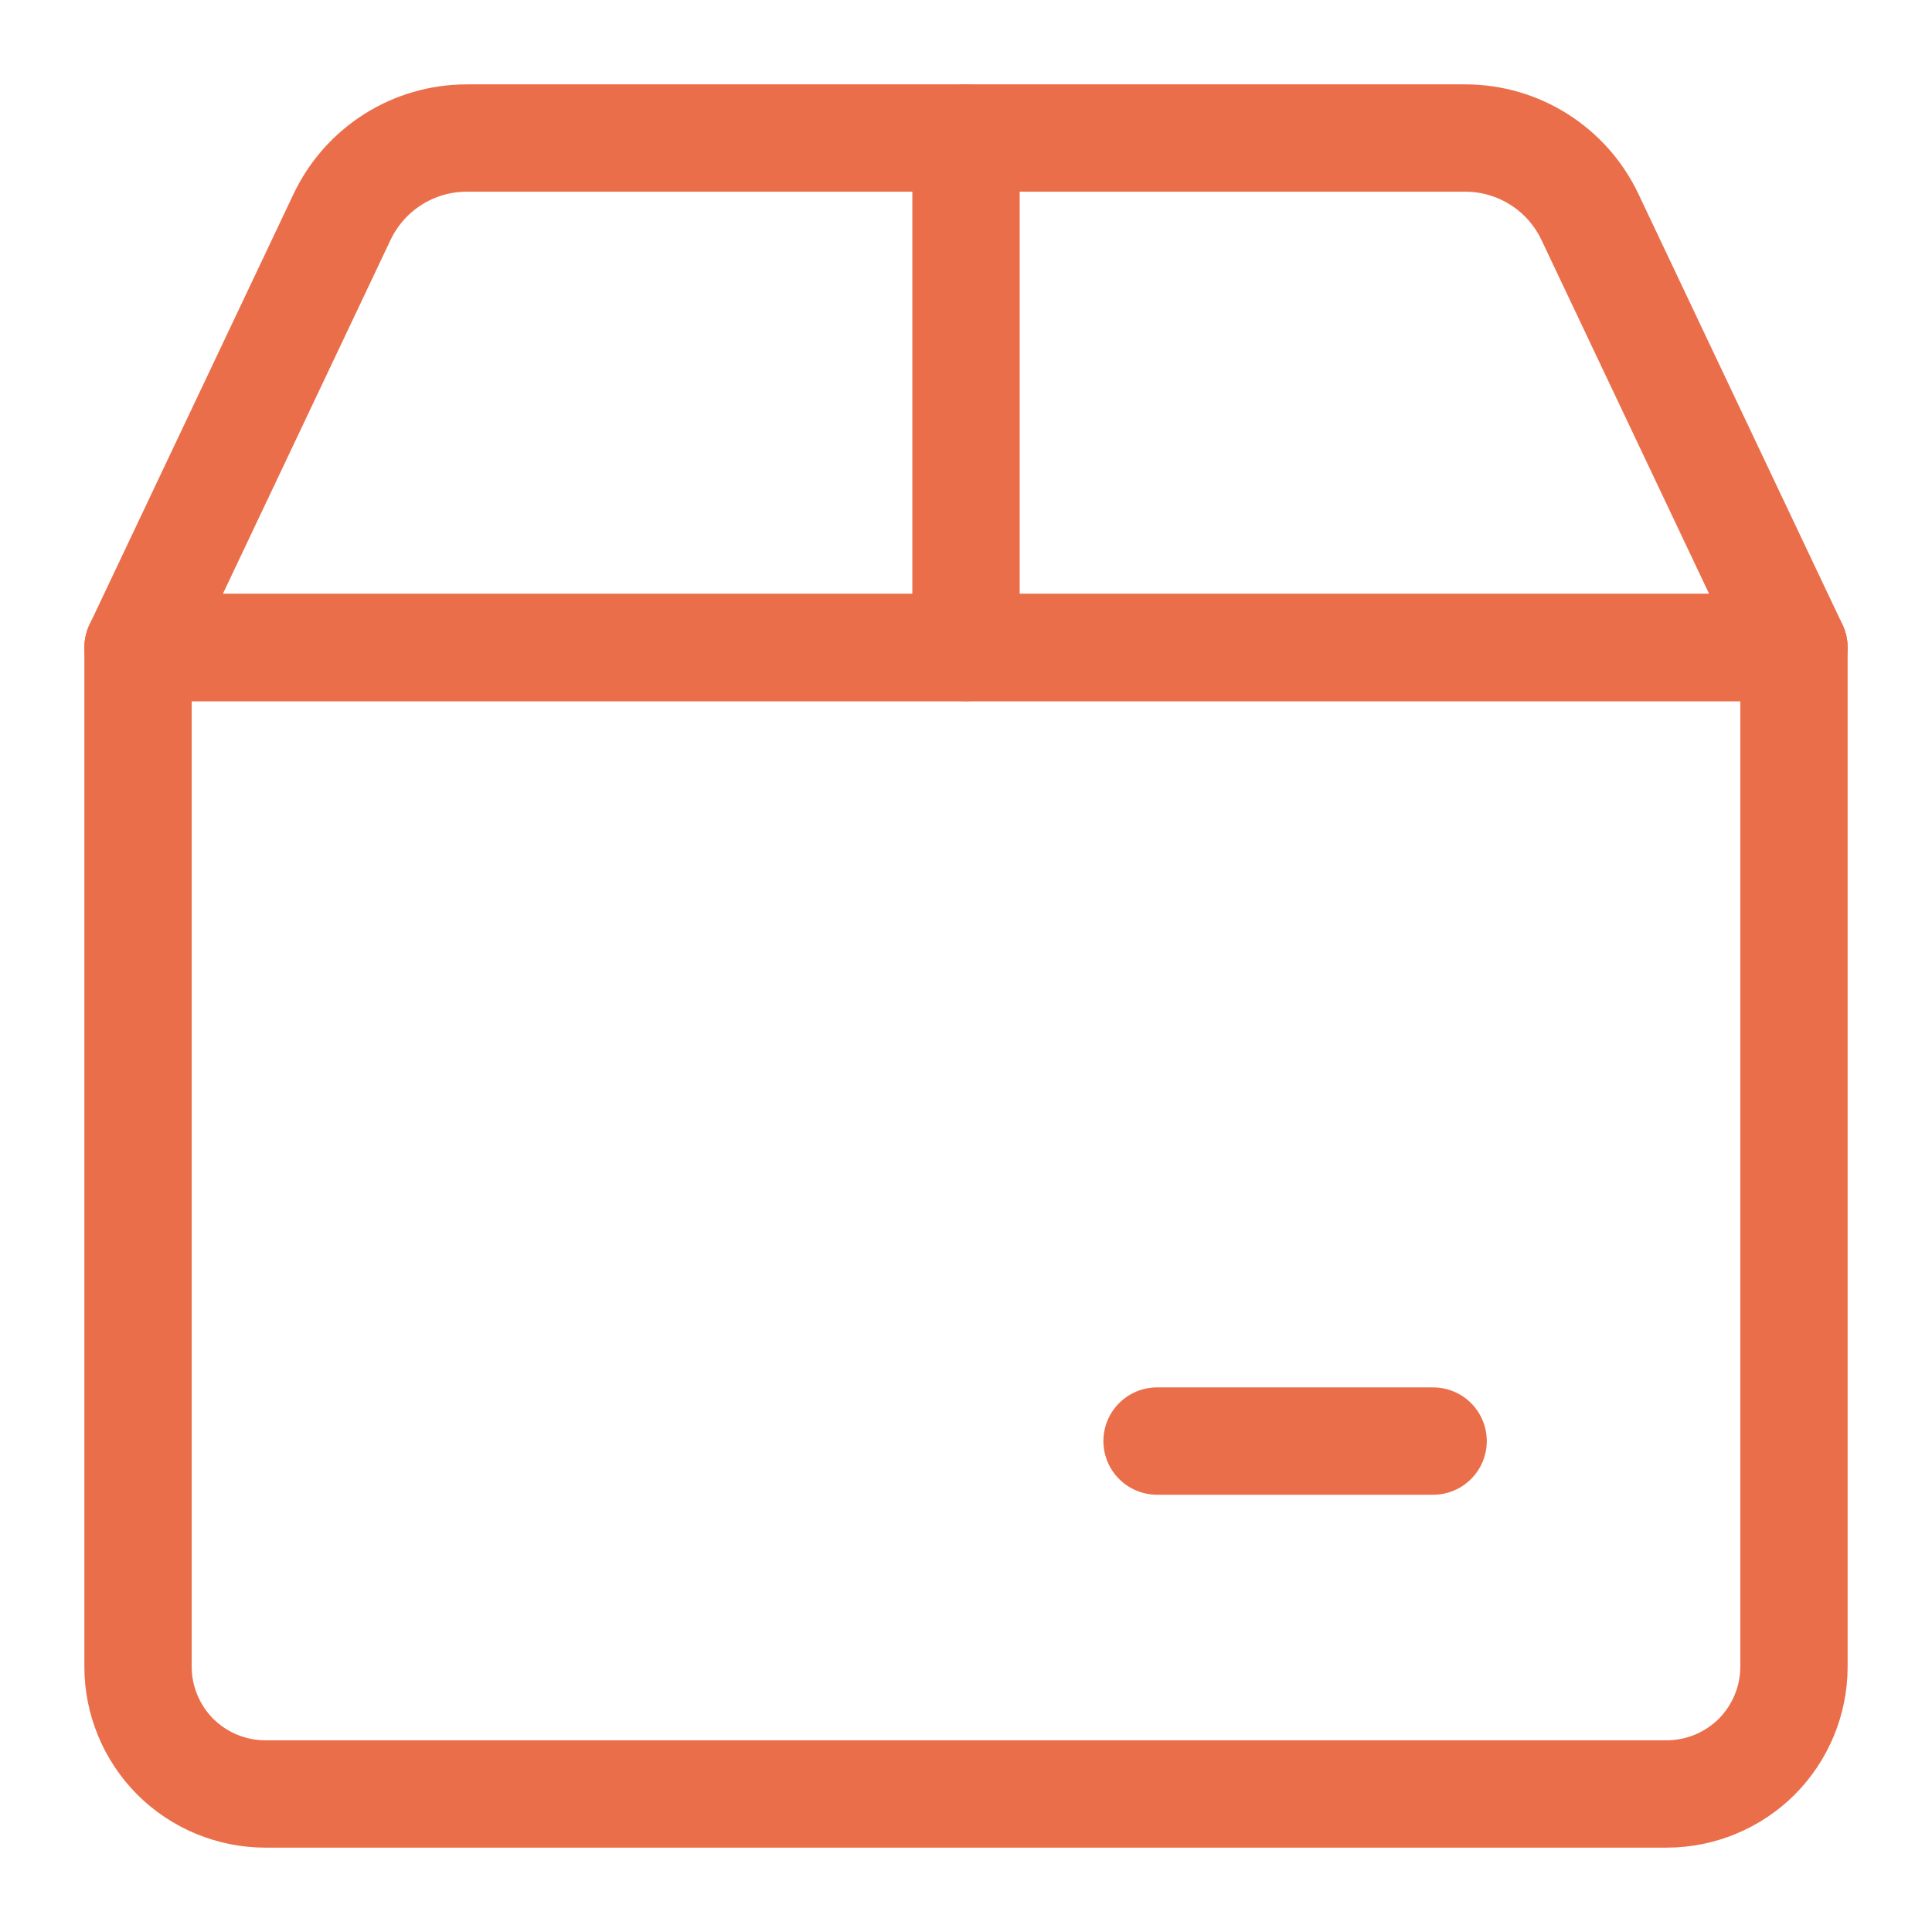
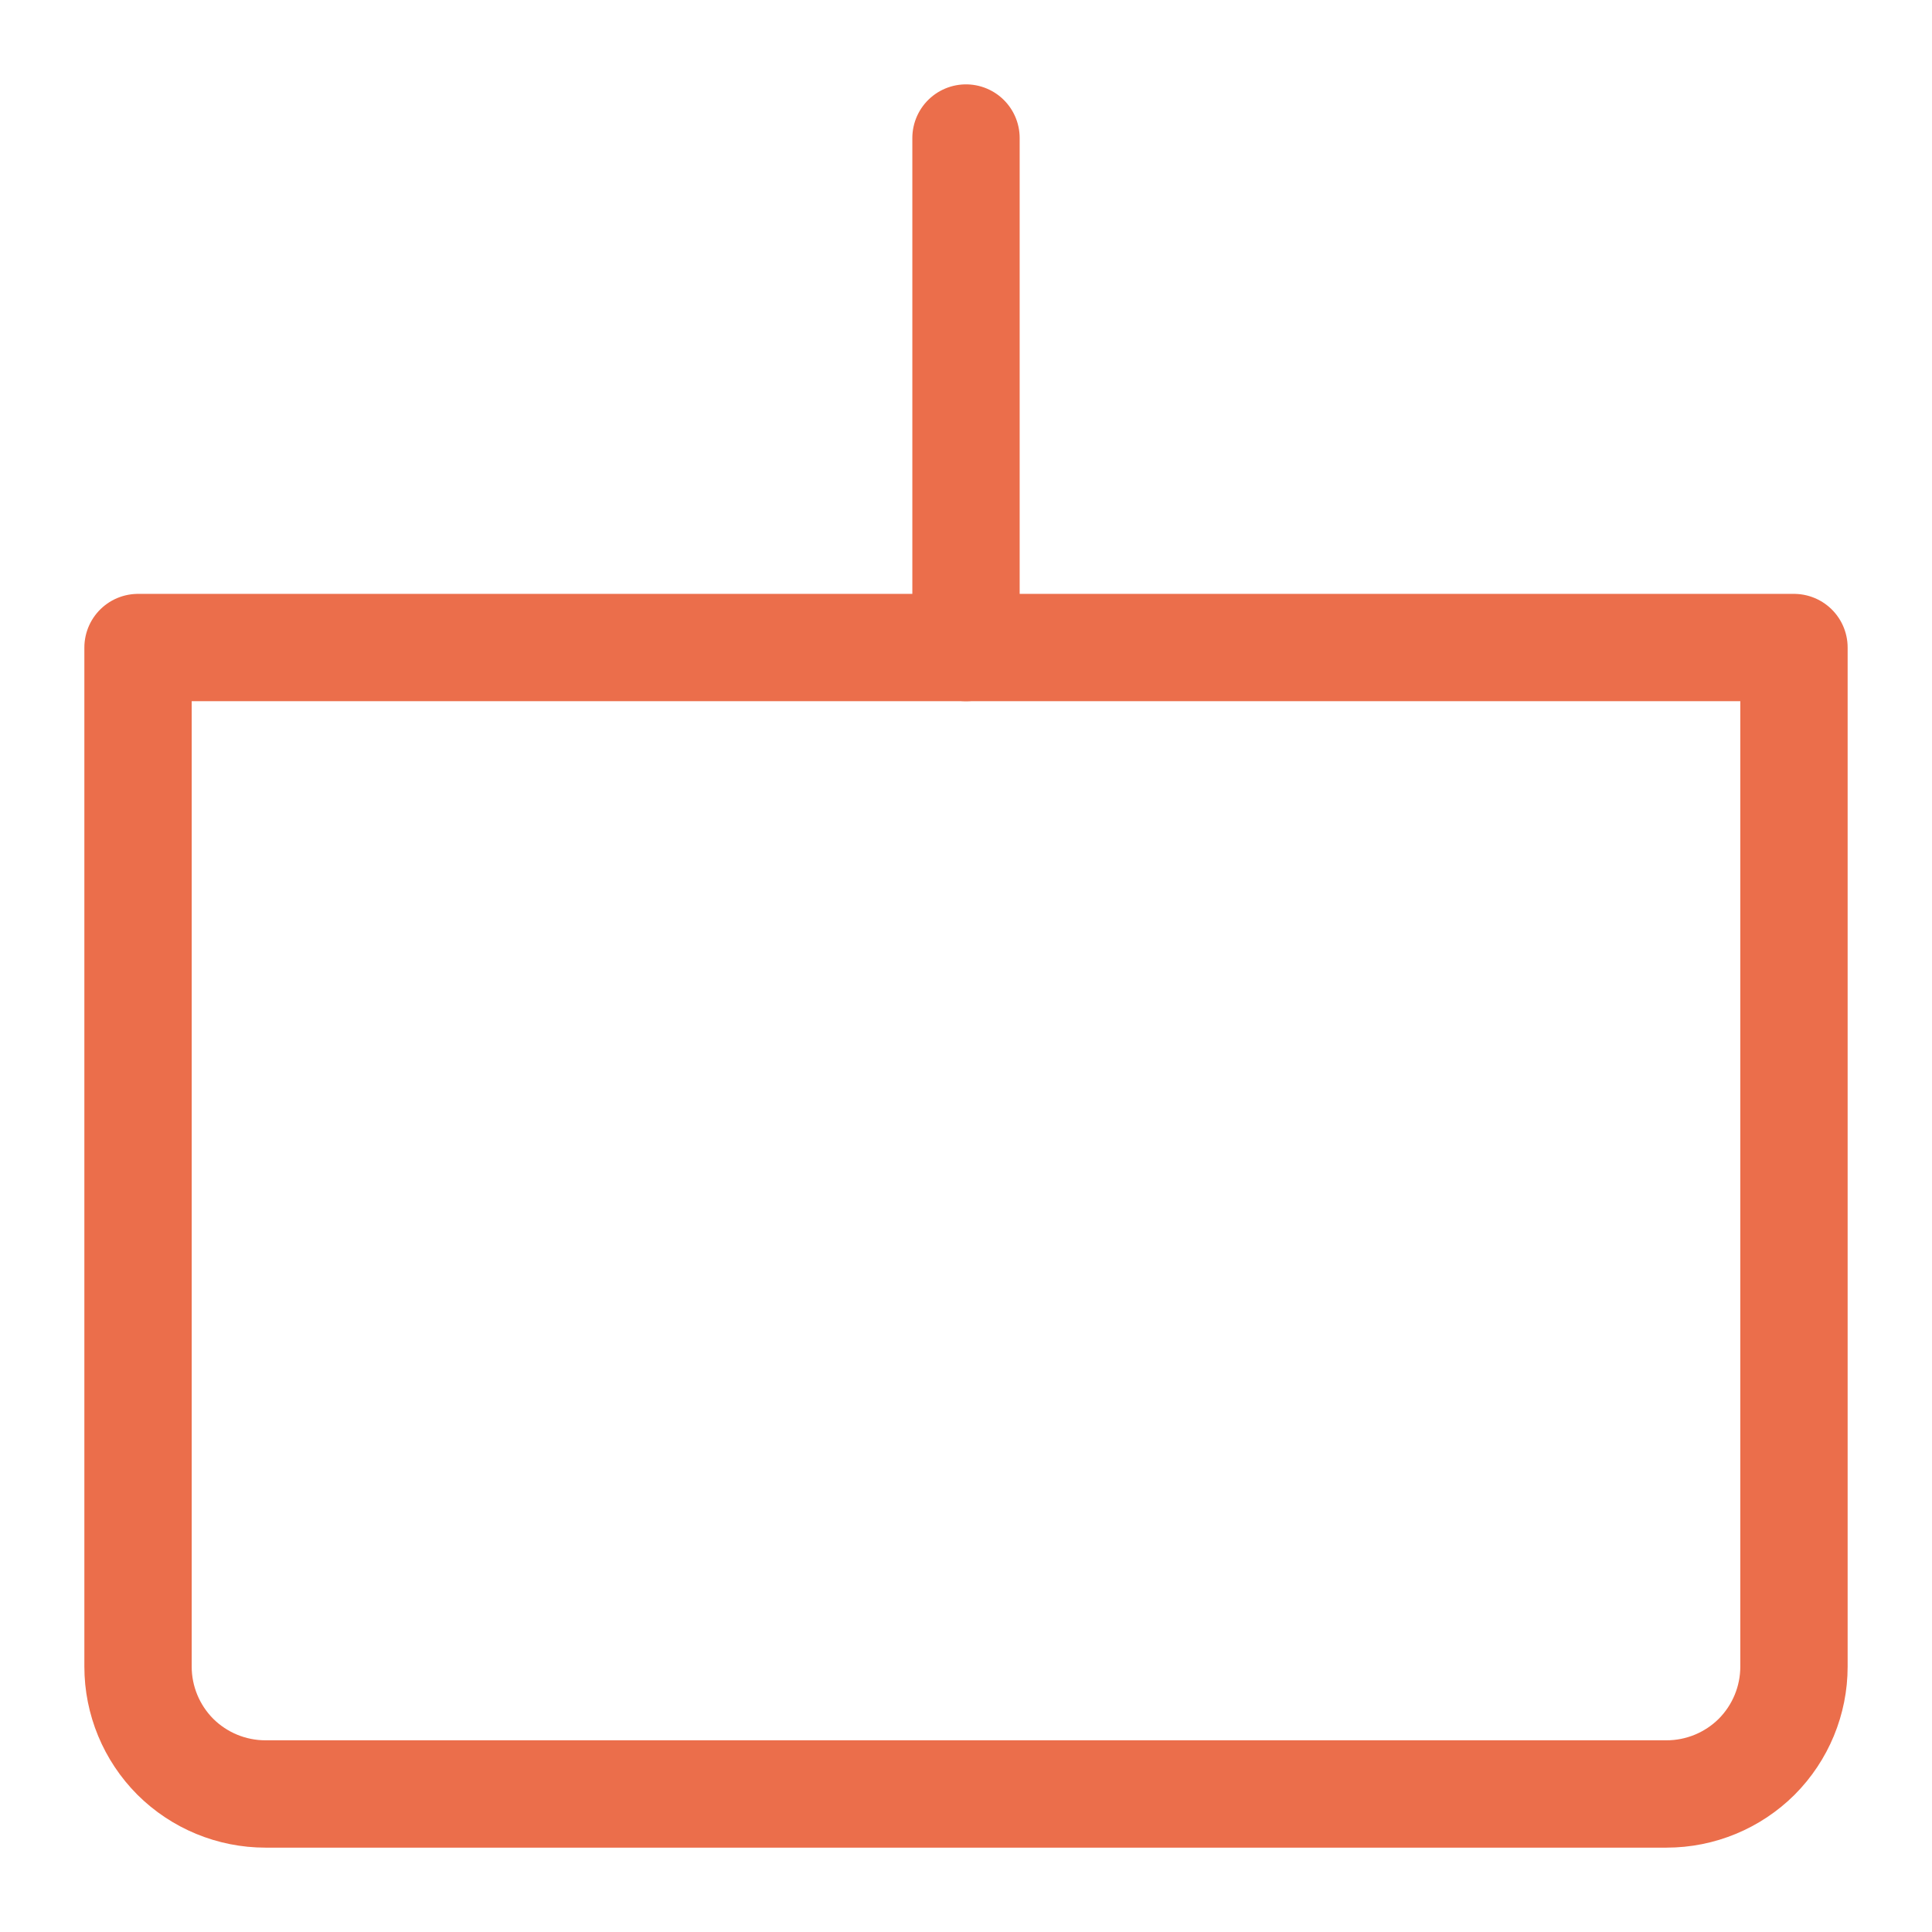
<svg xmlns="http://www.w3.org/2000/svg" width="18" height="18" viewBox="0 0 18 18" fill="none">
  <g clip-path="url(#clip0_4_33)">
    <path d="M9 1.286V6.033" stroke="#EB6E4B" stroke-linecap="round" stroke-linejoin="round" />
-     <path d="M10.78 13.426H13.352" stroke="#EB6E4B" stroke-linecap="round" stroke-linejoin="round" />
    <path d="M1.286 6.033H16.714V15.528C16.714 15.842 16.589 16.144 16.367 16.367C16.144 16.589 15.842 16.714 15.527 16.714H2.473C2.158 16.714 1.856 16.589 1.633 16.367C1.411 16.144 1.286 15.842 1.286 15.528V6.033Z" stroke="#EB6E4B" stroke-linecap="round" stroke-linejoin="round" />
-     <path d="M3.187 2.021C3.4 1.572 3.852 1.286 4.349 1.286H13.651C14.148 1.286 14.6 1.572 14.813 2.021L16.714 6.033H1.286L3.187 2.021Z" stroke="#EB6E4B" stroke-linecap="round" stroke-linejoin="round" />
  </g>
  <defs>
    <clipPath id="clip0_4_33">
      <rect width="18" height="18" fill="white" />
    </clipPath>
  </defs>
</svg>